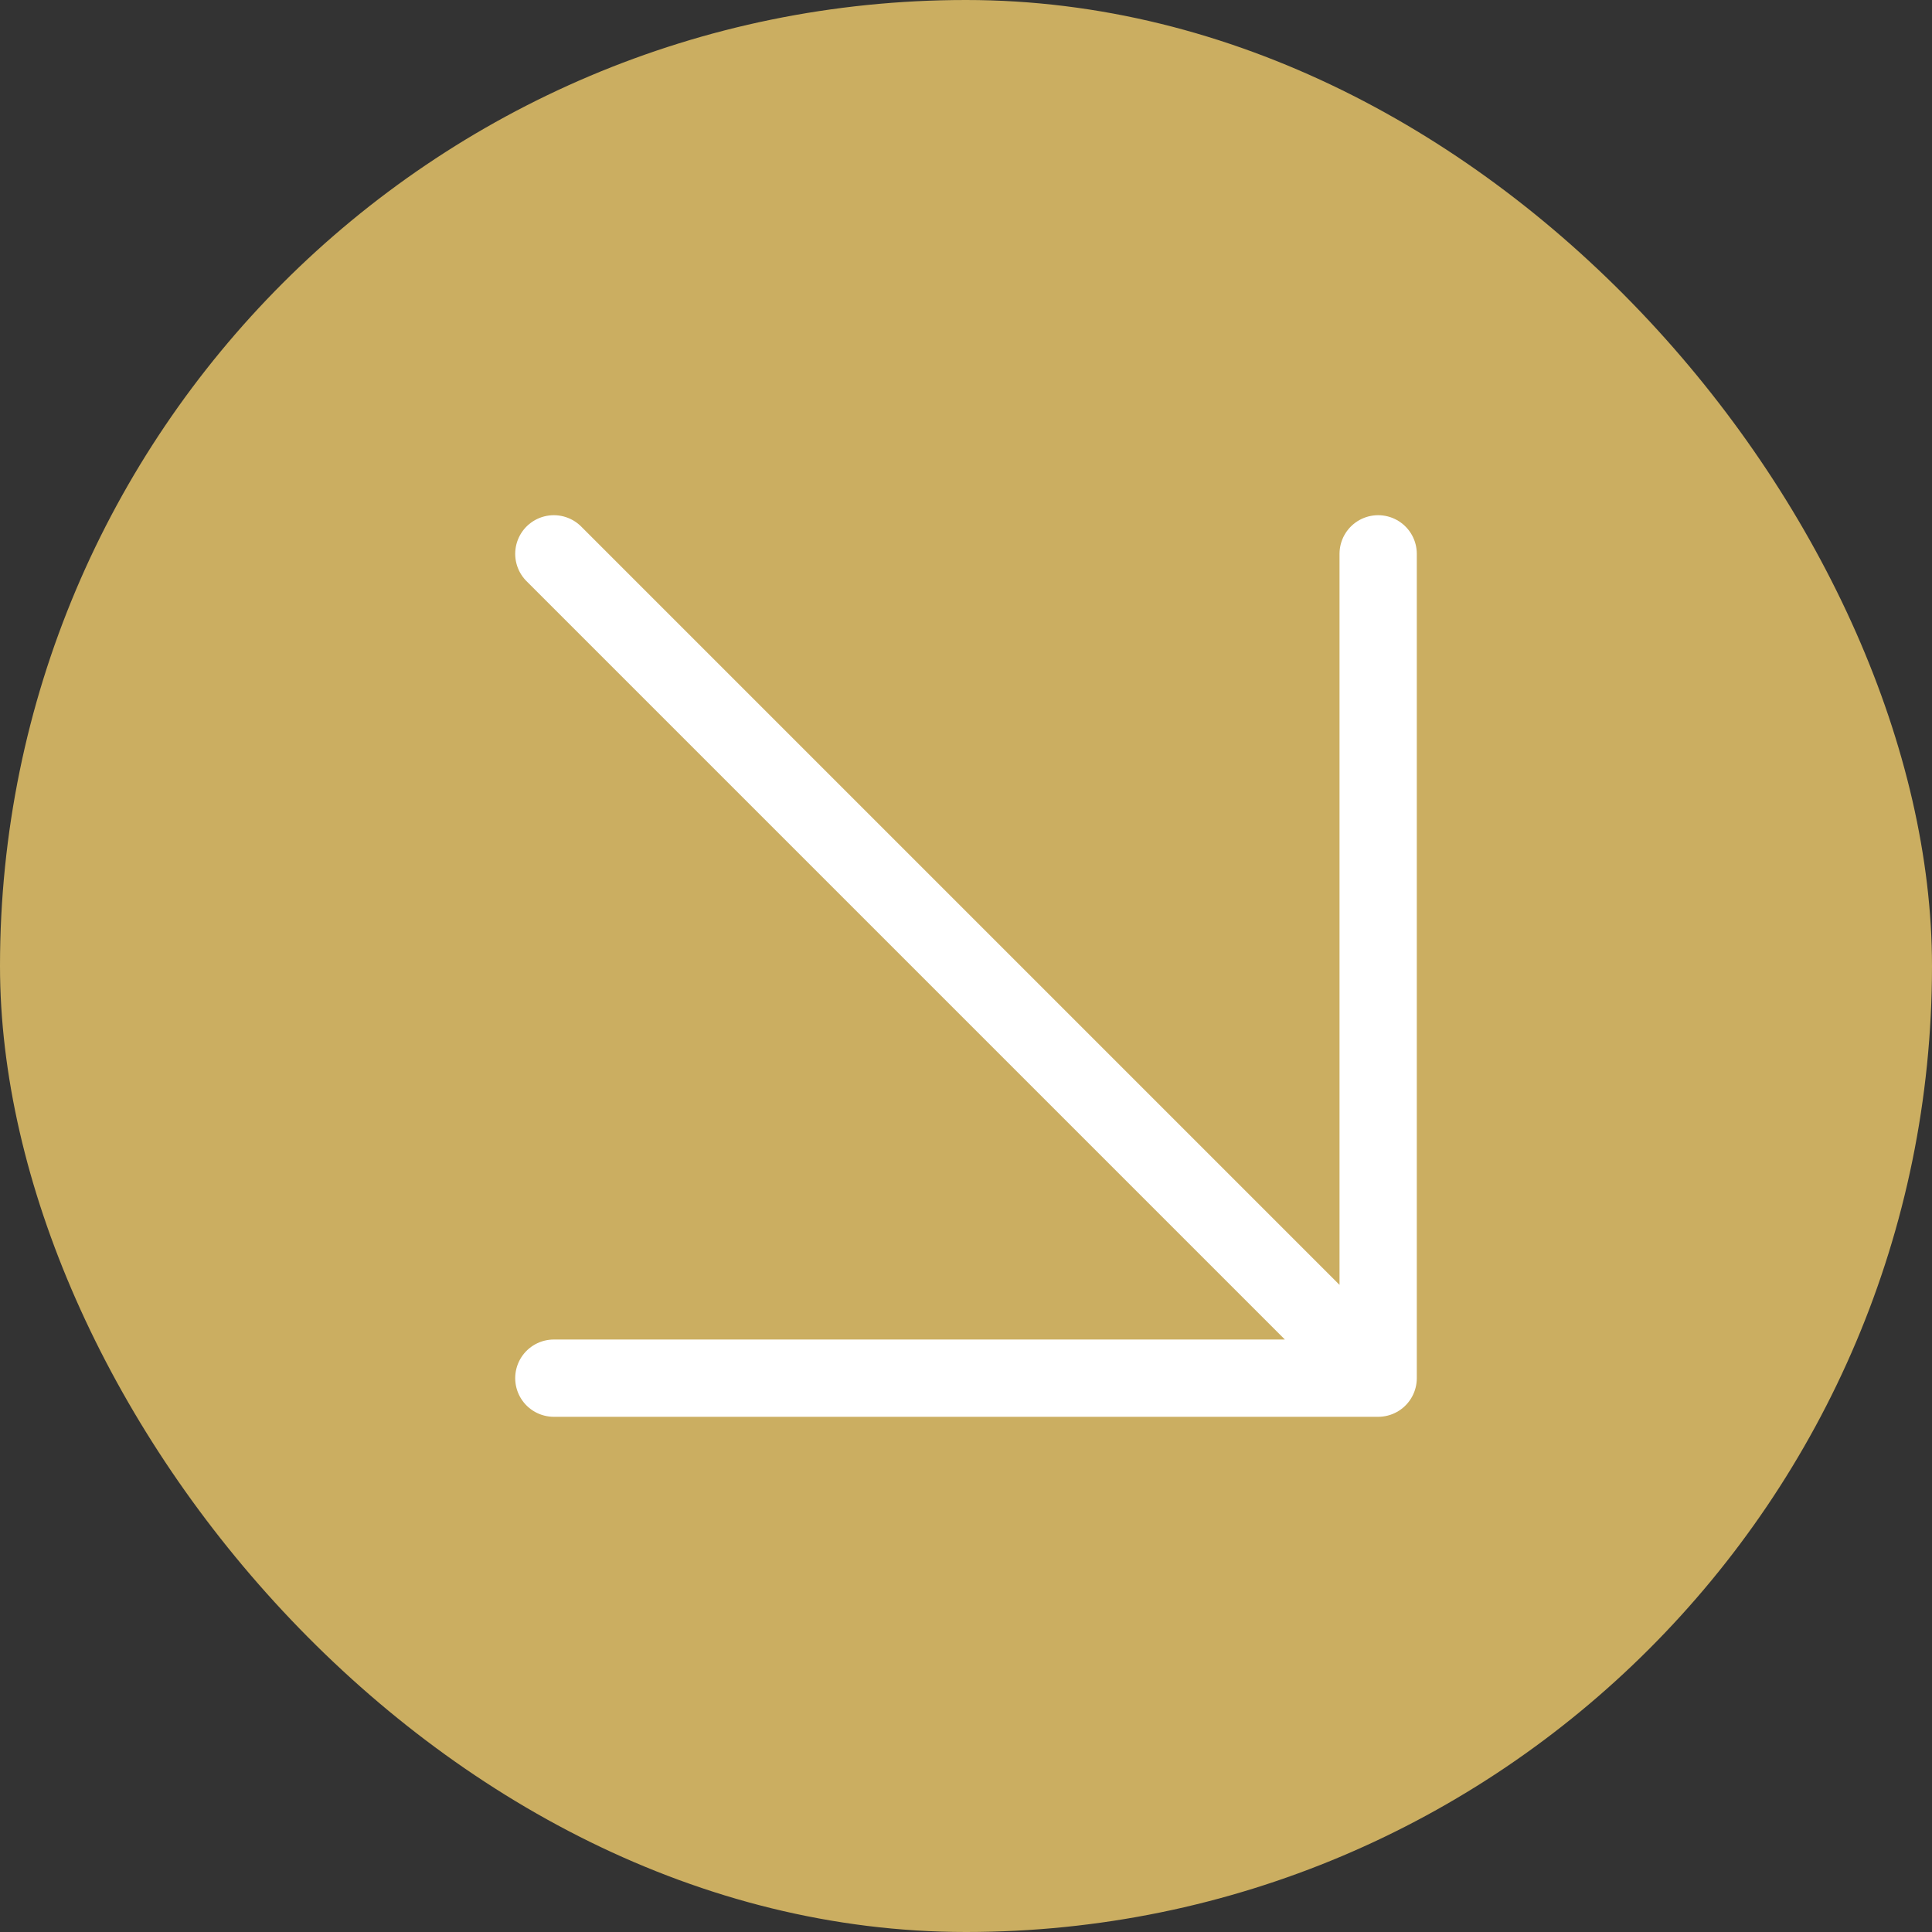
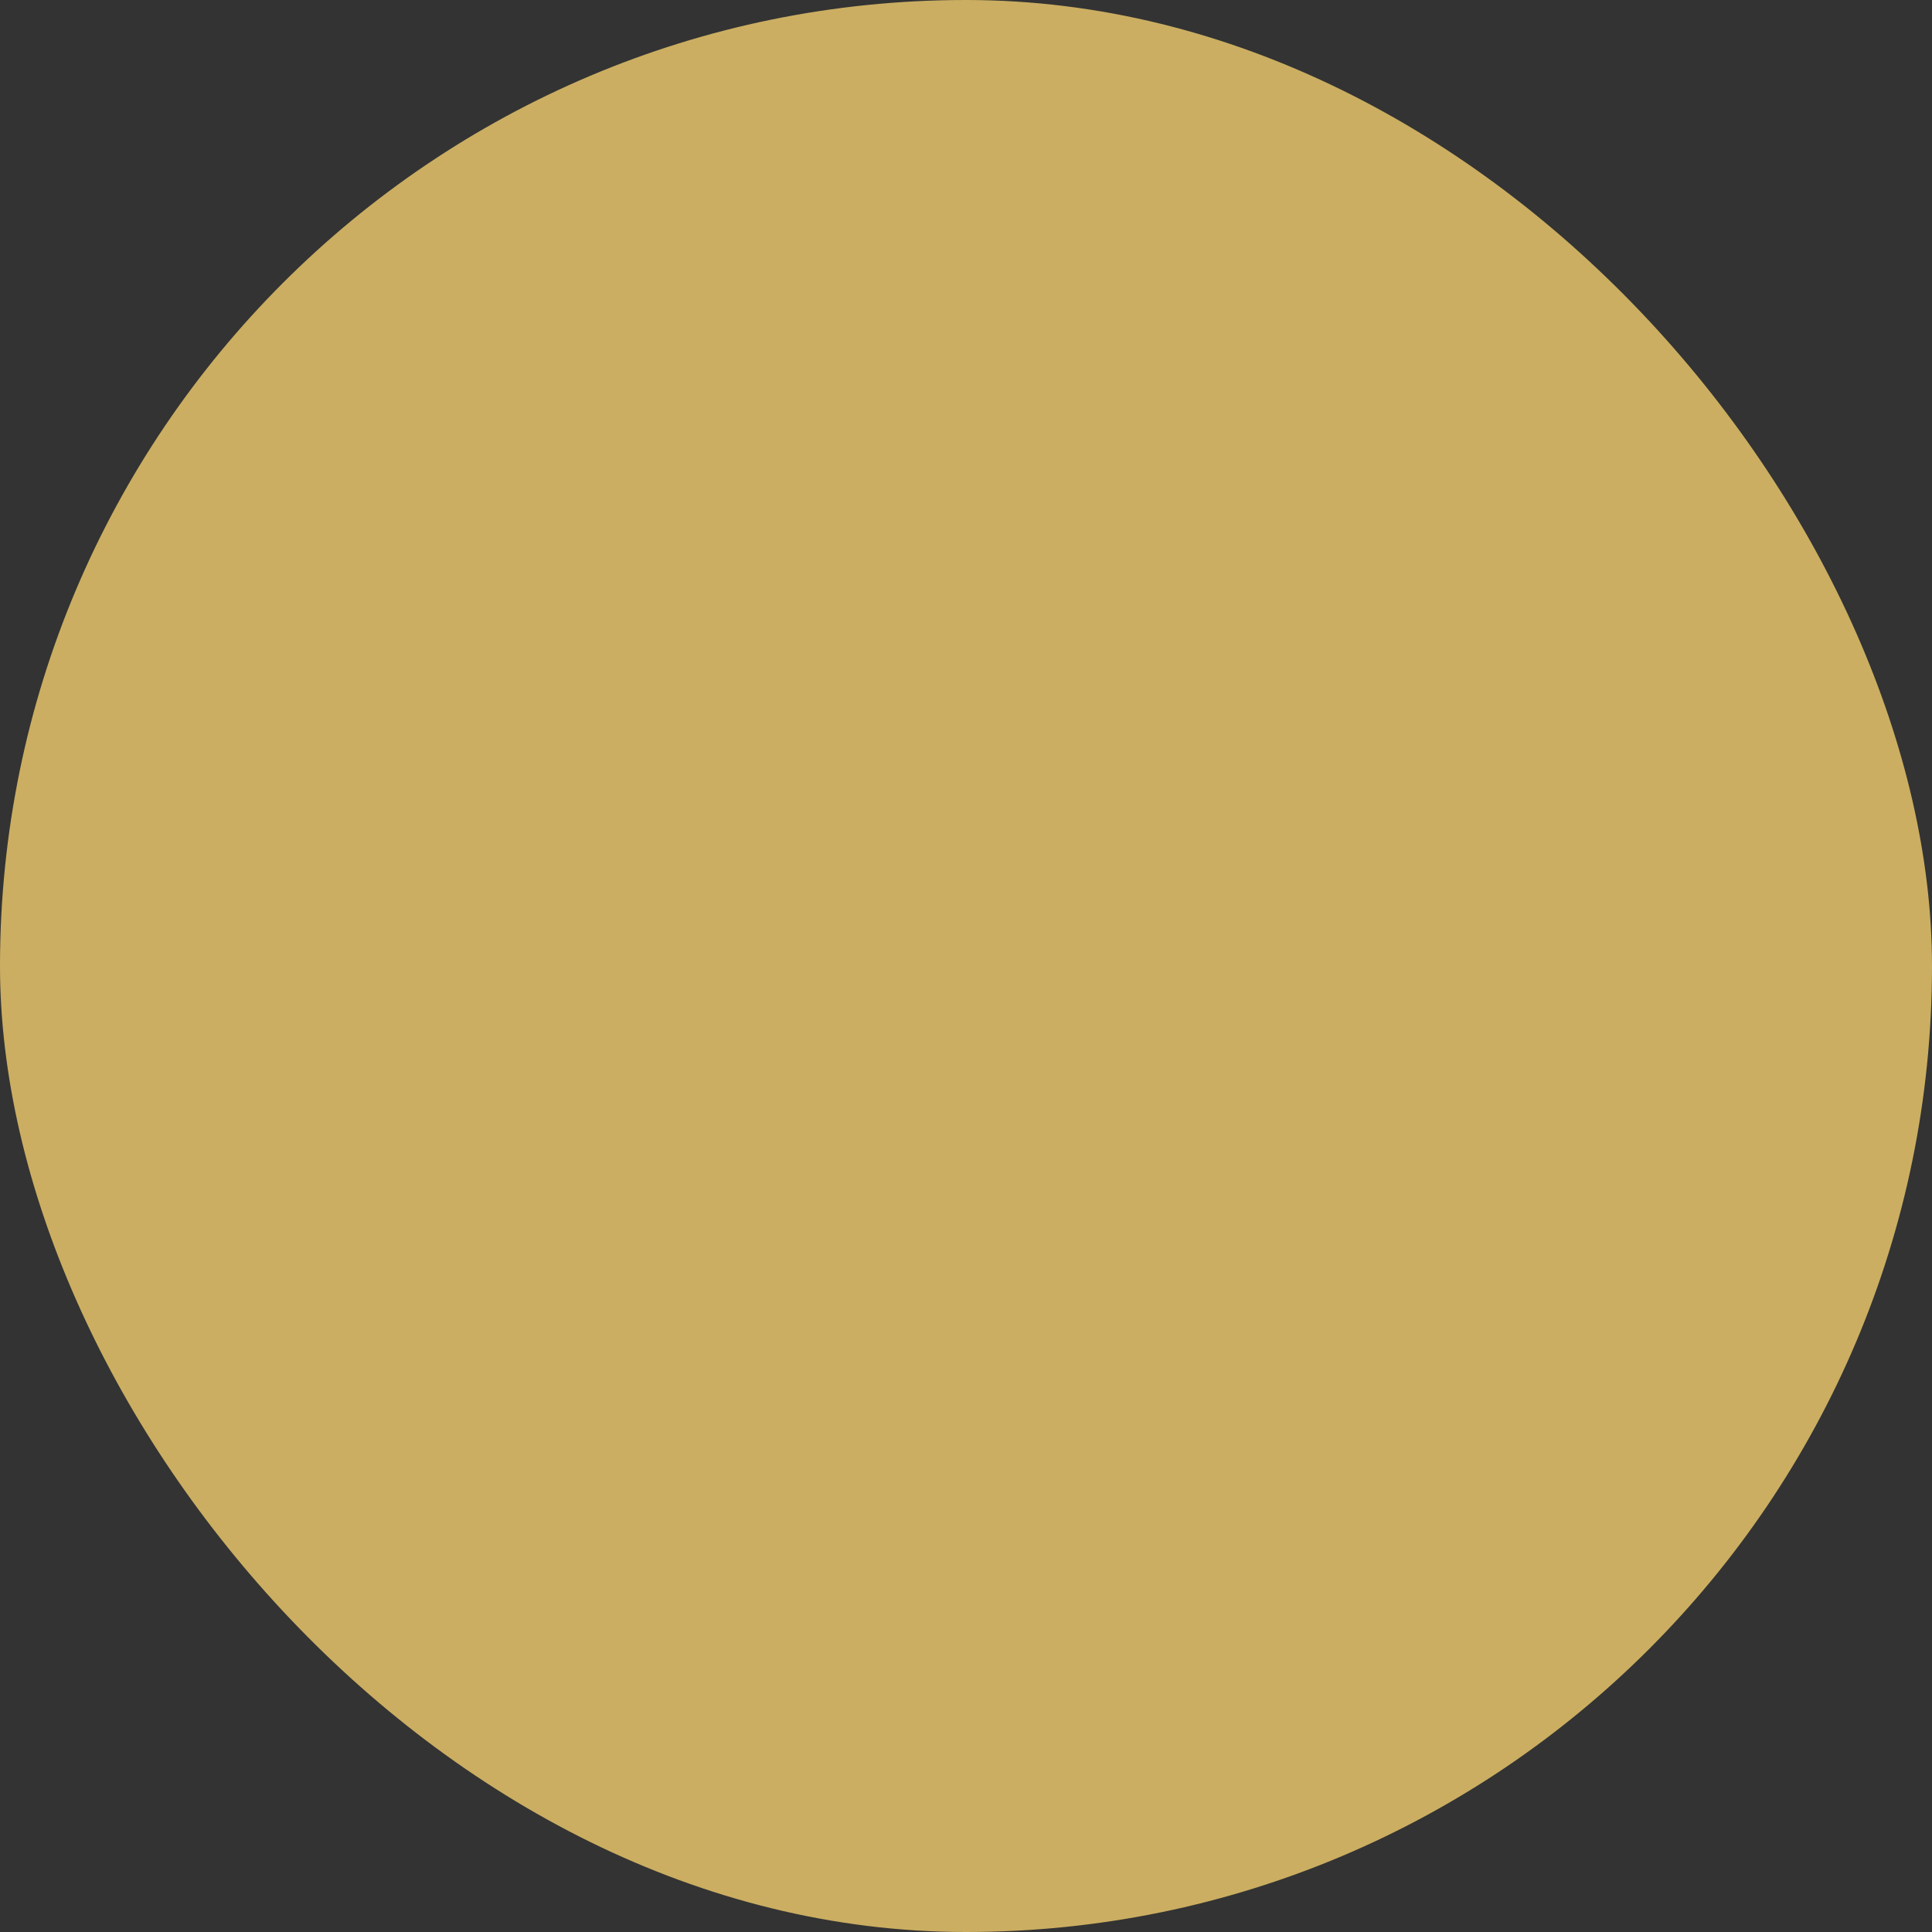
<svg xmlns="http://www.w3.org/2000/svg" width="75" height="75" viewBox="0 0 75 75" fill="none">
  <rect x="0" y="0" width="75" height="75" fill="#333333" stroke="none" />
  <rect width="75" height="75" rx="37.5" fill="#CBAE61" />
-   <path d="M53.5 21.5L53.5 53.5M53.5 53.5L21.5 53.5M53.5 53.5L21.5 21.5" stroke="white" stroke-width="3" stroke-linecap="round" stroke-linejoin="round" />
</svg>